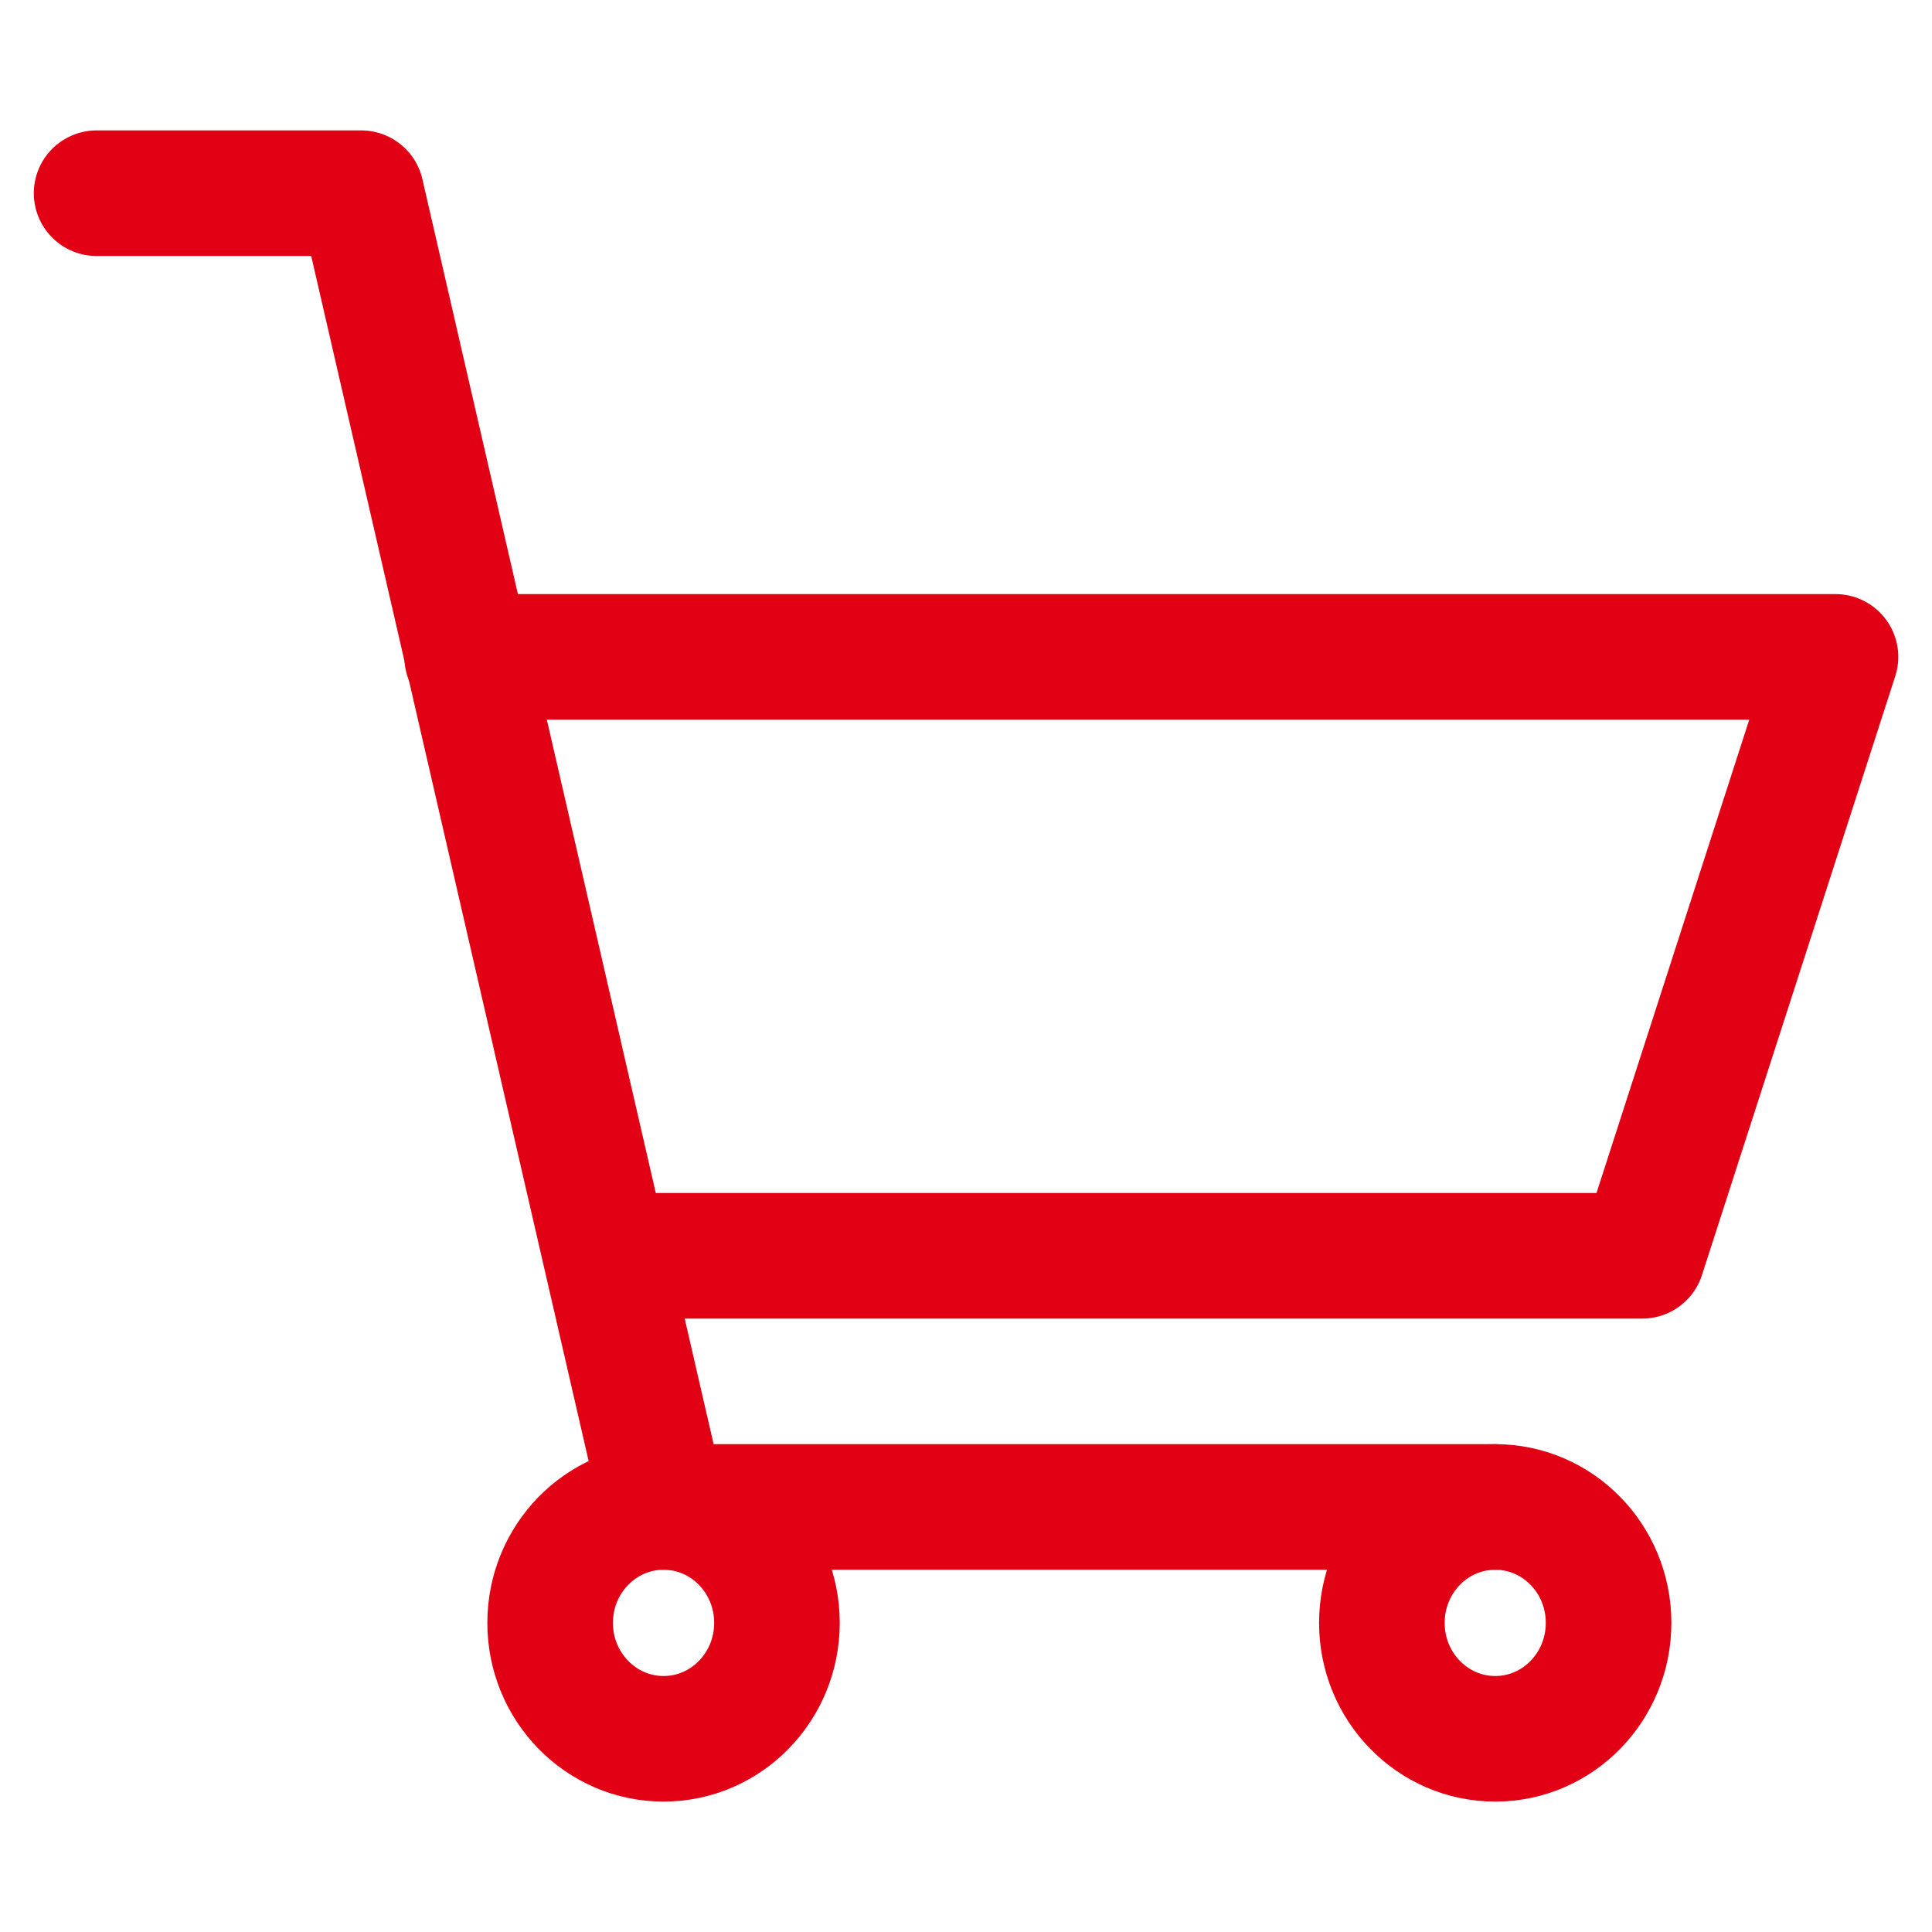
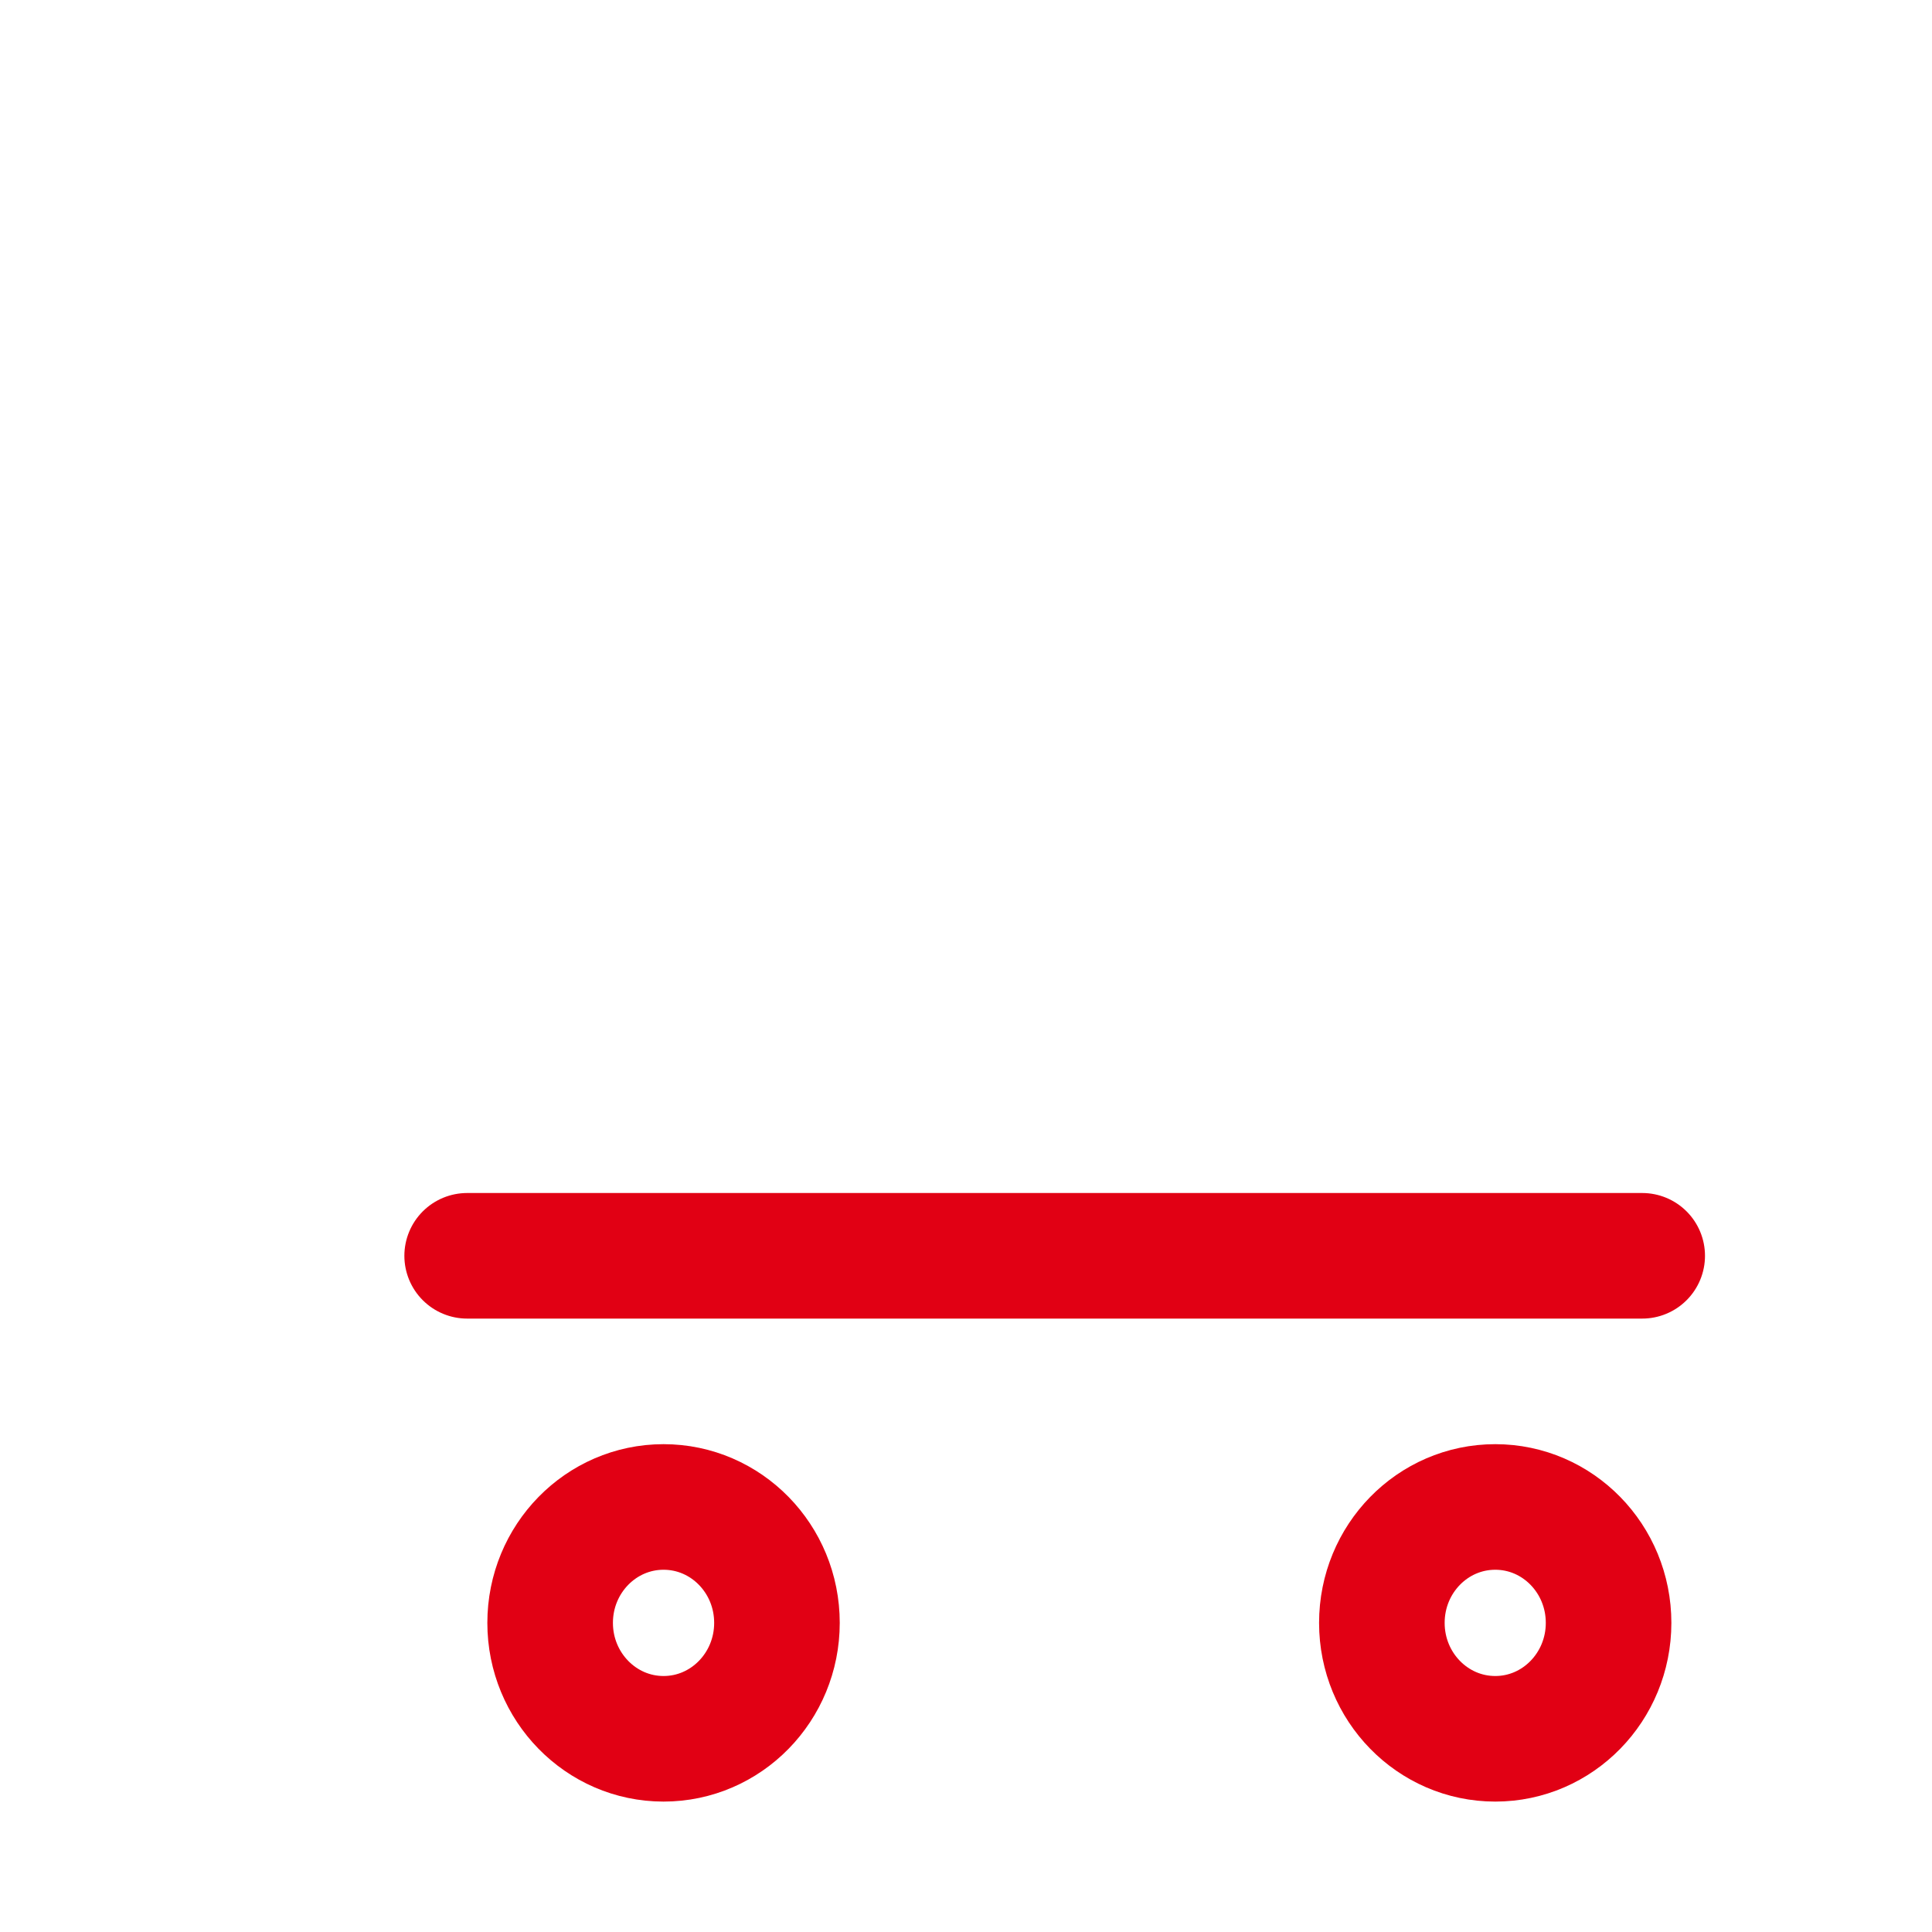
<svg xmlns="http://www.w3.org/2000/svg" width="20" height="20" viewBox="0 0 20 20" fill="none">
  <path d="M15.479 18C16.127 18 16.652 17.462 16.652 16.8C16.652 16.137 16.127 15.6 15.479 15.6C14.83 15.6 14.305 16.137 14.305 16.8C14.305 17.462 14.83 18 15.479 18Z" stroke="#E10014" stroke-width="1.3" stroke-miterlimit="10" stroke-linecap="round" stroke-linejoin="round" />
  <path d="M6.869 18C7.518 18 8.043 17.462 8.043 16.8C8.043 16.137 7.518 15.6 6.869 15.6C6.221 15.6 5.695 16.137 5.695 16.8C5.695 17.462 6.221 18 6.869 18Z" stroke="#E10014" stroke-width="1.3" stroke-miterlimit="10" stroke-linecap="round" stroke-linejoin="round" />
-   <path d="M1 2H3.739L6.87 15.6H15.478" stroke="#E10014" stroke-width="1.3" stroke-miterlimit="10" stroke-linecap="round" stroke-linejoin="round" />
-   <path d="M6.5 13H17L19.001 6.8H4.836" stroke="#E10014" stroke-width="1.3" stroke-miterlimit="10" stroke-linecap="round" stroke-linejoin="round" />
+   <path d="M6.5 13H17H4.836" stroke="#E10014" stroke-width="1.3" stroke-miterlimit="10" stroke-linecap="round" stroke-linejoin="round" />
</svg>